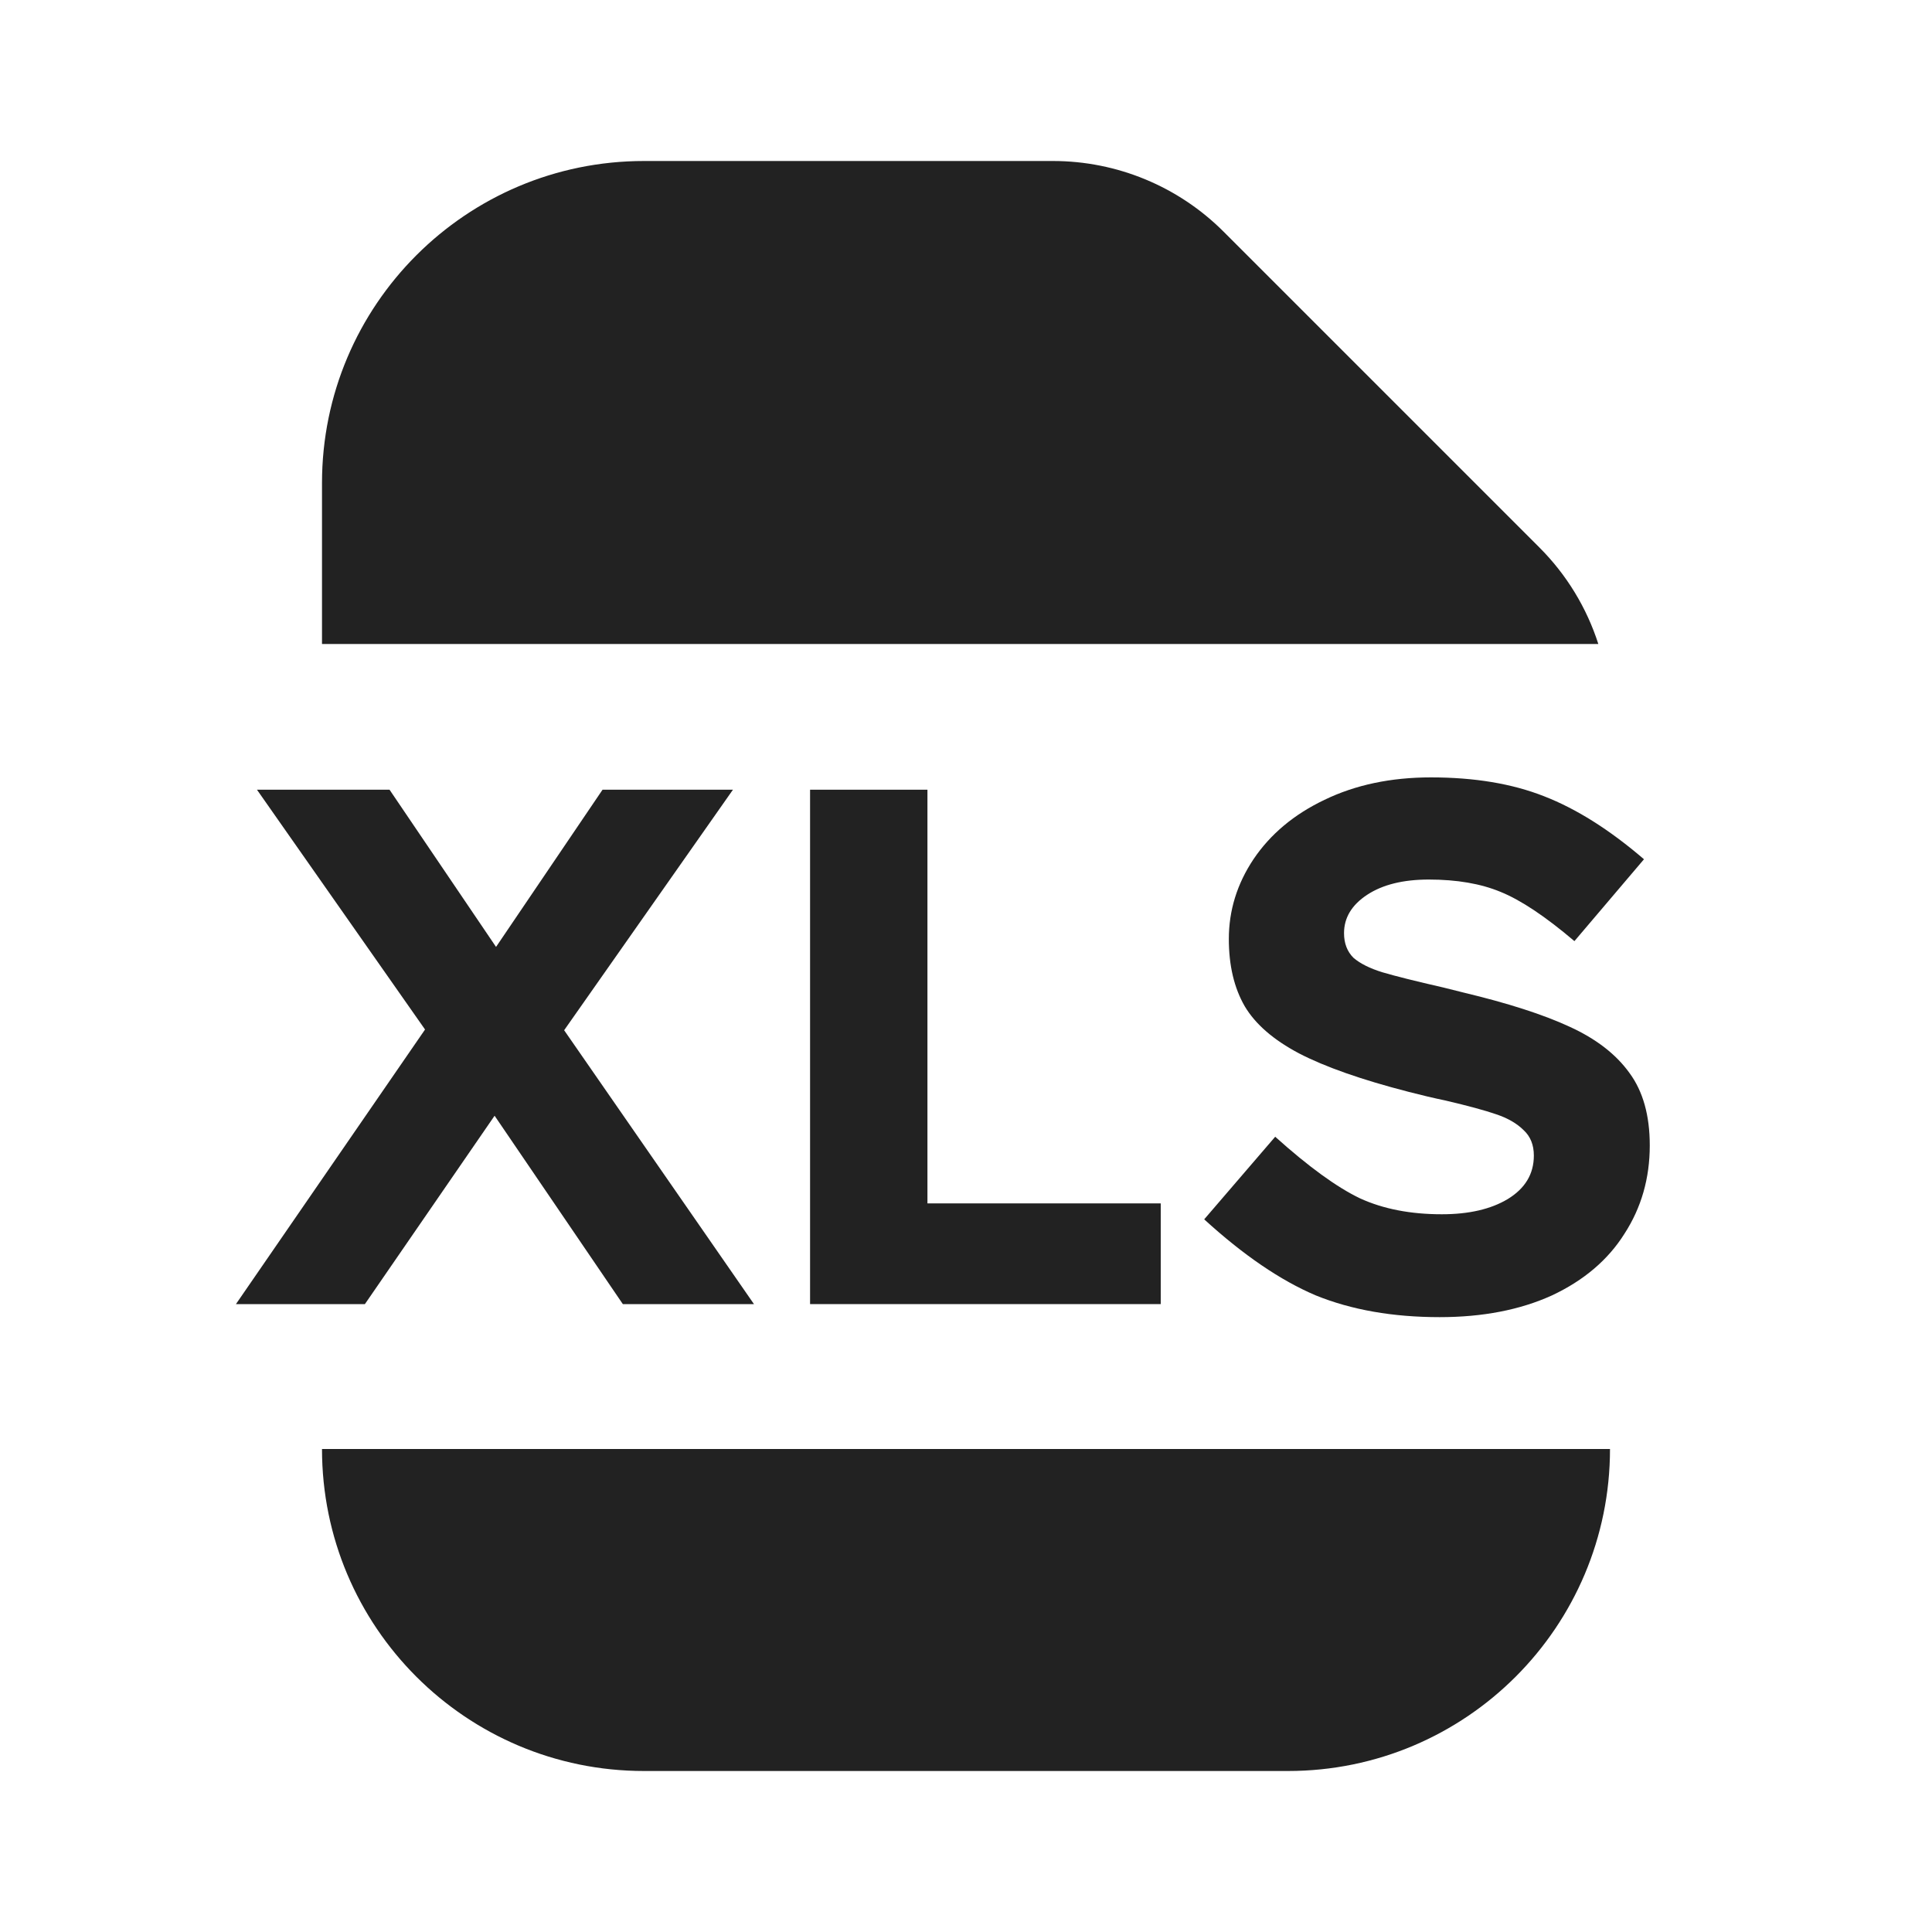
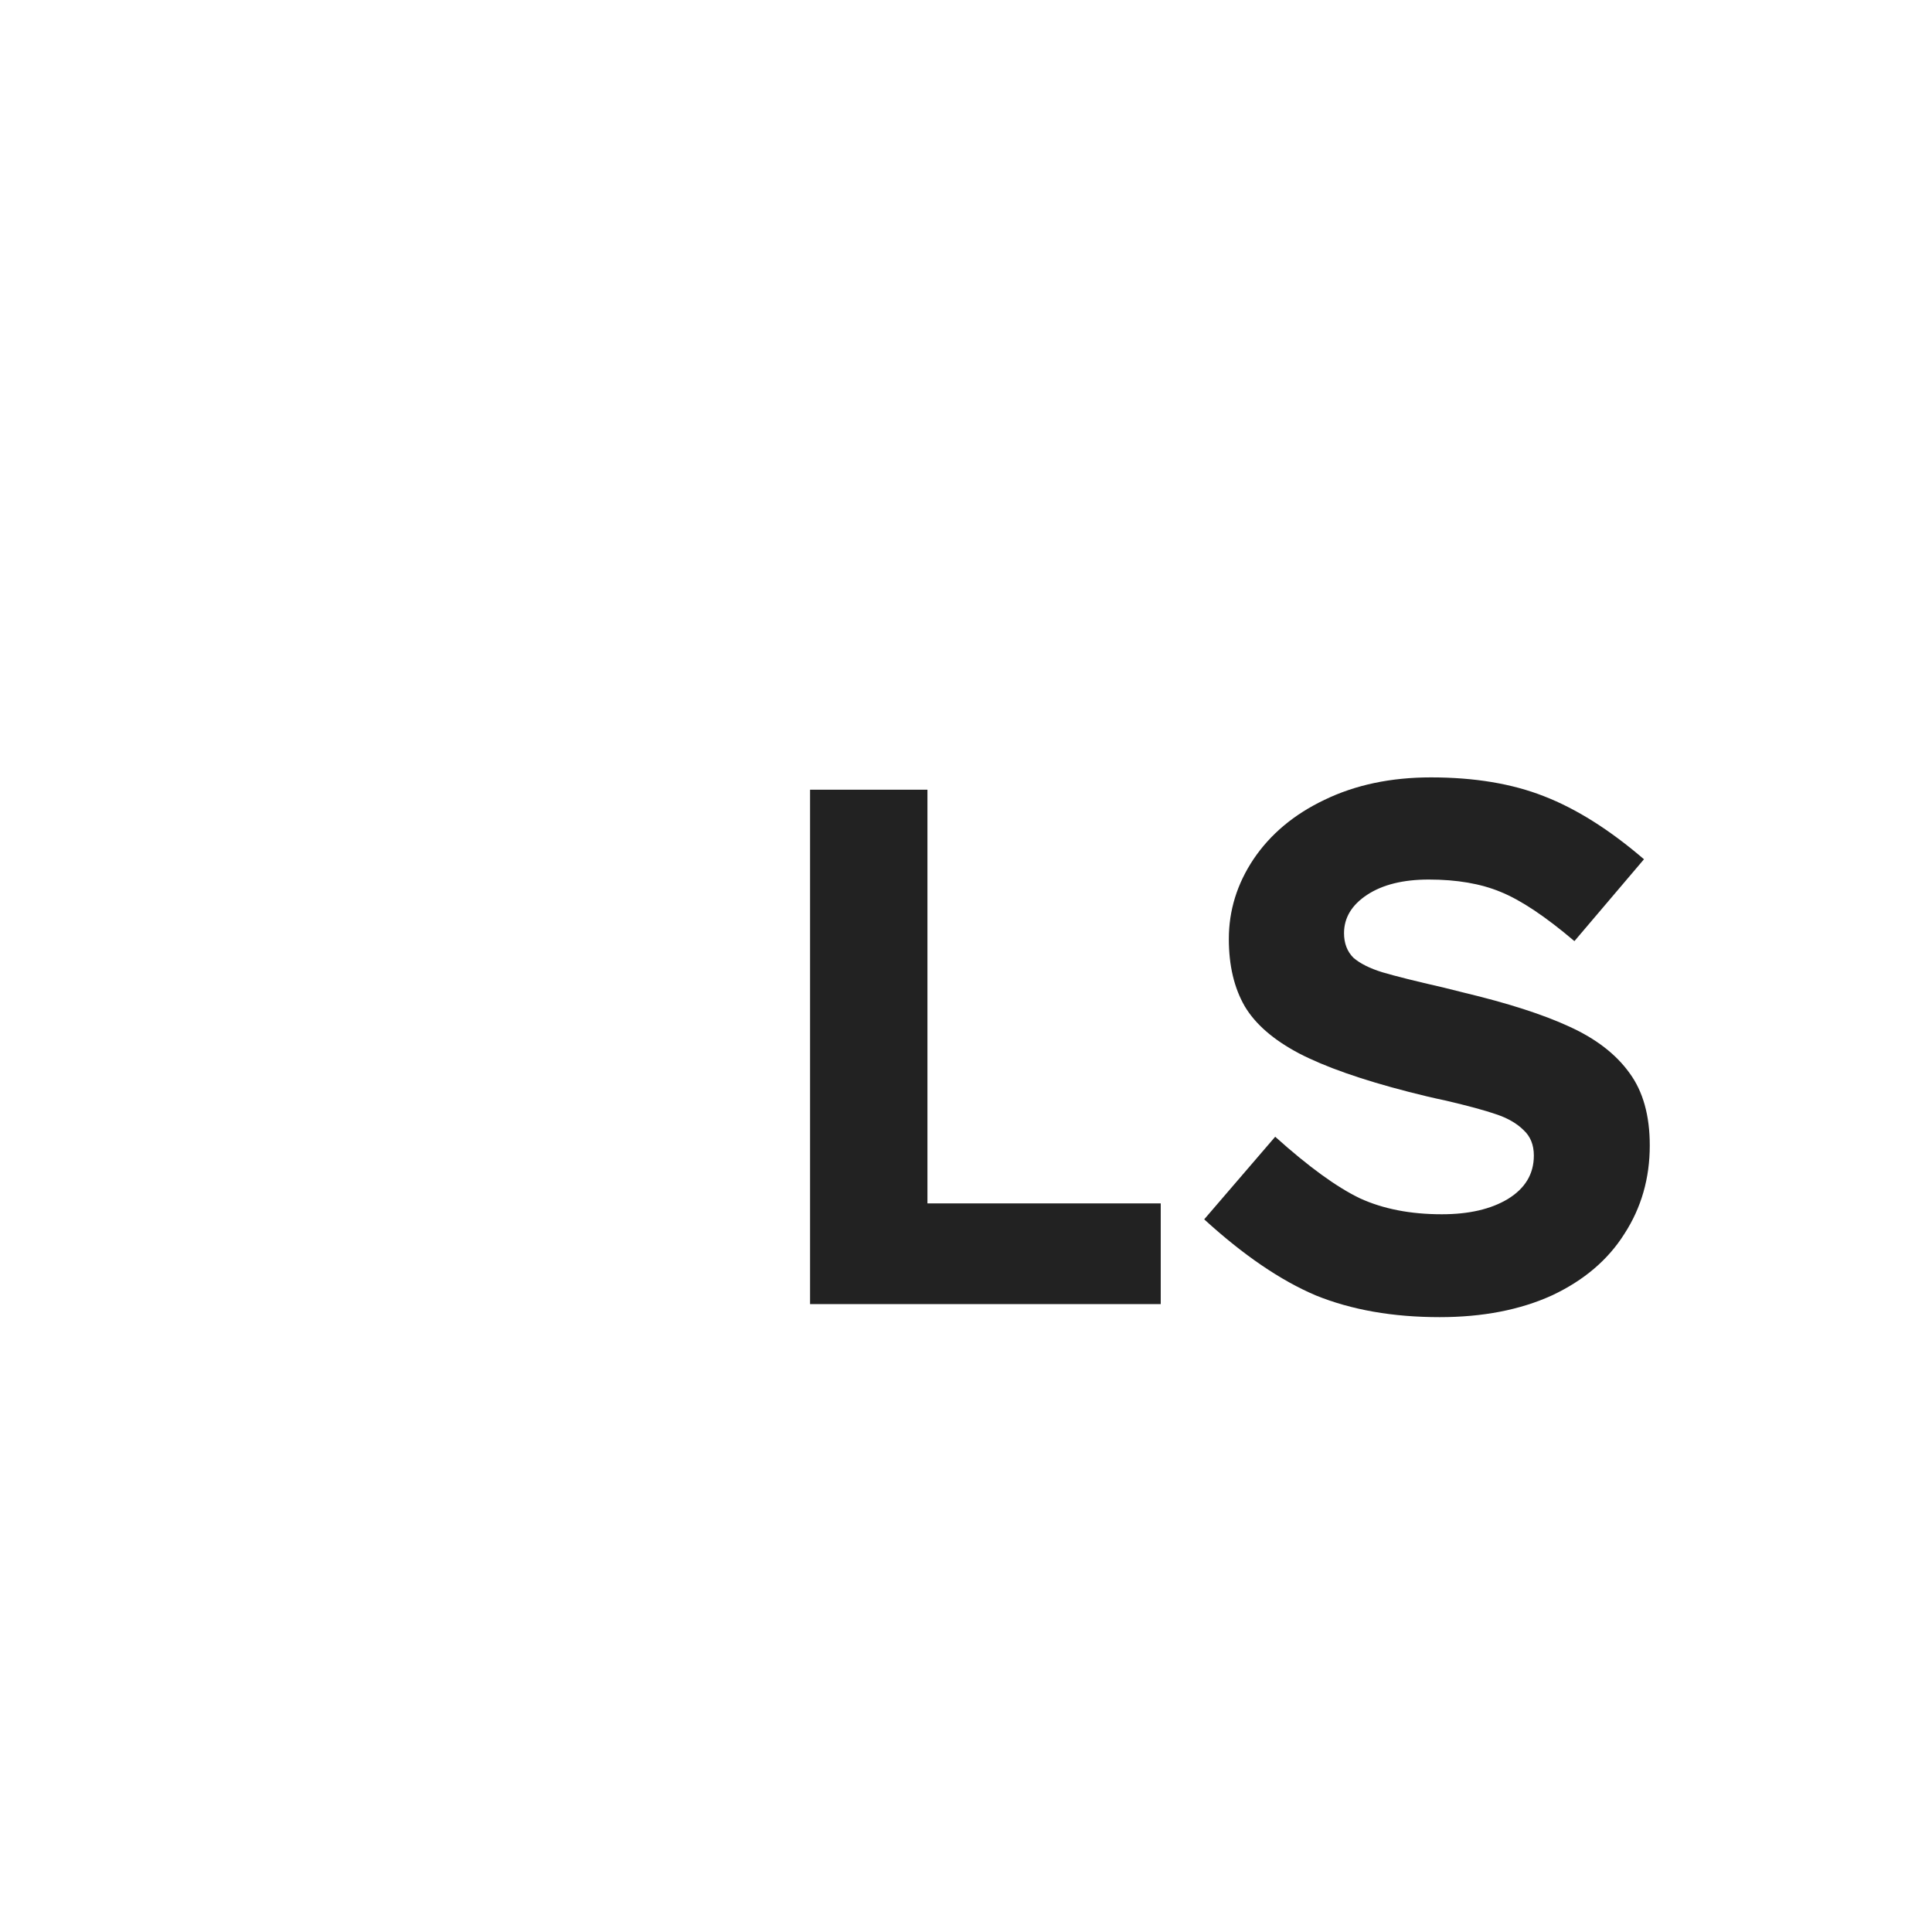
<svg xmlns="http://www.w3.org/2000/svg" width="24" height="24" viewBox="0 0 24 24" fill="none">
-   <path d="M15.201 2.879C14.639 2.316 13.876 2 13.08 2H8C5.791 2 4 3.791 4 6V8H19.855C19.711 7.551 19.461 7.138 19.121 6.799L15.201 2.879Z" fill="#222222" />
-   <path d="M8 22C5.791 22 4 20.209 4 18H20C20 20.209 18.209 22 16 22H8Z" fill="#222222" />
-   <path d="M9.366 16.2L7.008 12.798L9.105 9.81H7.485L6.162 11.763L4.839 9.81H3.192L5.28 12.789L2.931 16.2H4.533L6.144 13.86L7.737 16.2H9.366Z" fill="#222222" />
  <path d="M11.521 9.81H10.063V16.2H14.419V14.949H11.521V9.81Z" fill="#222222" />
  <path d="M19.18 9.891C18.784 9.735 18.316 9.657 17.776 9.657C17.278 9.657 16.837 9.75 16.453 9.936C16.075 10.116 15.781 10.362 15.571 10.674C15.367 10.98 15.265 11.31 15.265 11.664C15.265 11.994 15.331 12.273 15.463 12.501C15.595 12.723 15.82 12.918 16.138 13.086C16.462 13.254 16.915 13.413 17.497 13.563C17.659 13.605 17.812 13.641 17.956 13.671C18.238 13.737 18.448 13.794 18.586 13.842C18.73 13.89 18.844 13.956 18.928 14.04C19.012 14.118 19.054 14.223 19.054 14.355C19.054 14.583 18.946 14.763 18.73 14.895C18.52 15.021 18.247 15.084 17.911 15.084C17.521 15.084 17.182 15.018 16.894 14.886C16.606 14.748 16.255 14.493 15.841 14.121L14.959 15.147C15.445 15.591 15.907 15.906 16.345 16.092C16.789 16.272 17.302 16.362 17.884 16.362C18.418 16.362 18.883 16.272 19.279 16.092C19.675 15.906 19.975 15.651 20.179 15.327C20.389 15.003 20.494 14.637 20.494 14.229C20.494 13.857 20.41 13.557 20.242 13.329C20.074 13.095 19.825 12.903 19.495 12.753C19.171 12.603 18.733 12.462 18.181 12.33L17.929 12.267C17.587 12.189 17.335 12.126 17.173 12.078C17.017 12.03 16.897 11.97 16.813 11.898C16.735 11.82 16.696 11.718 16.696 11.592C16.696 11.4 16.792 11.241 16.984 11.115C17.176 10.989 17.431 10.926 17.749 10.926C18.097 10.926 18.394 10.977 18.64 11.079C18.892 11.181 19.198 11.385 19.558 11.691L20.422 10.674C19.996 10.308 19.582 10.047 19.18 9.891Z" fill="#222222" />
</svg>